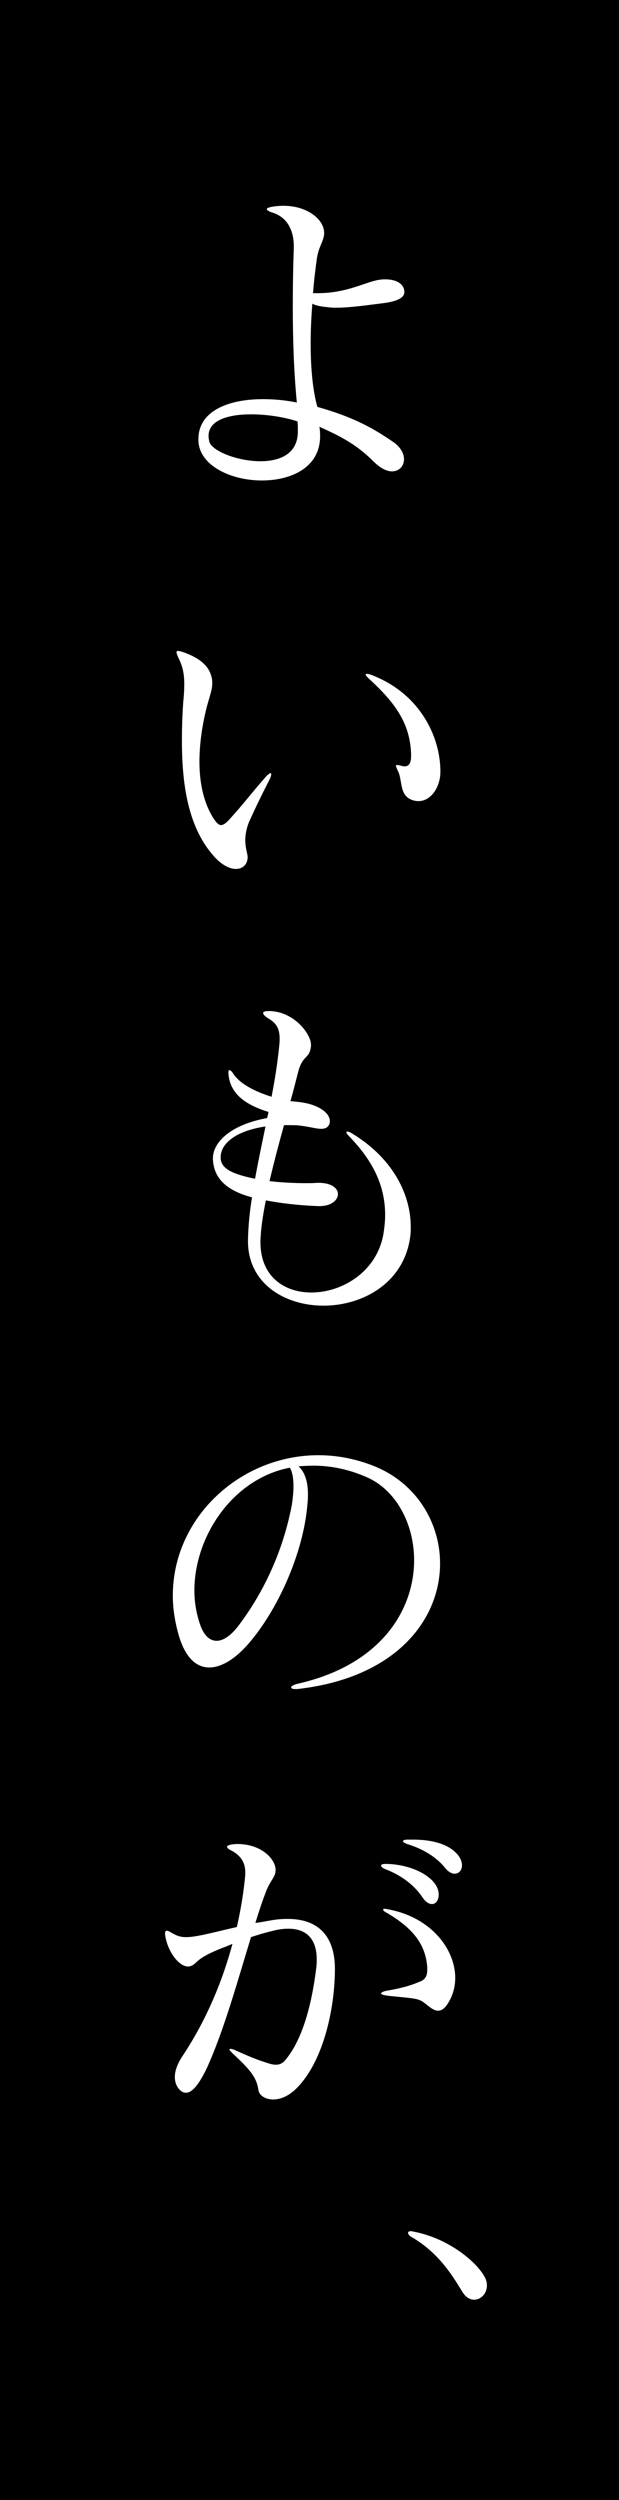
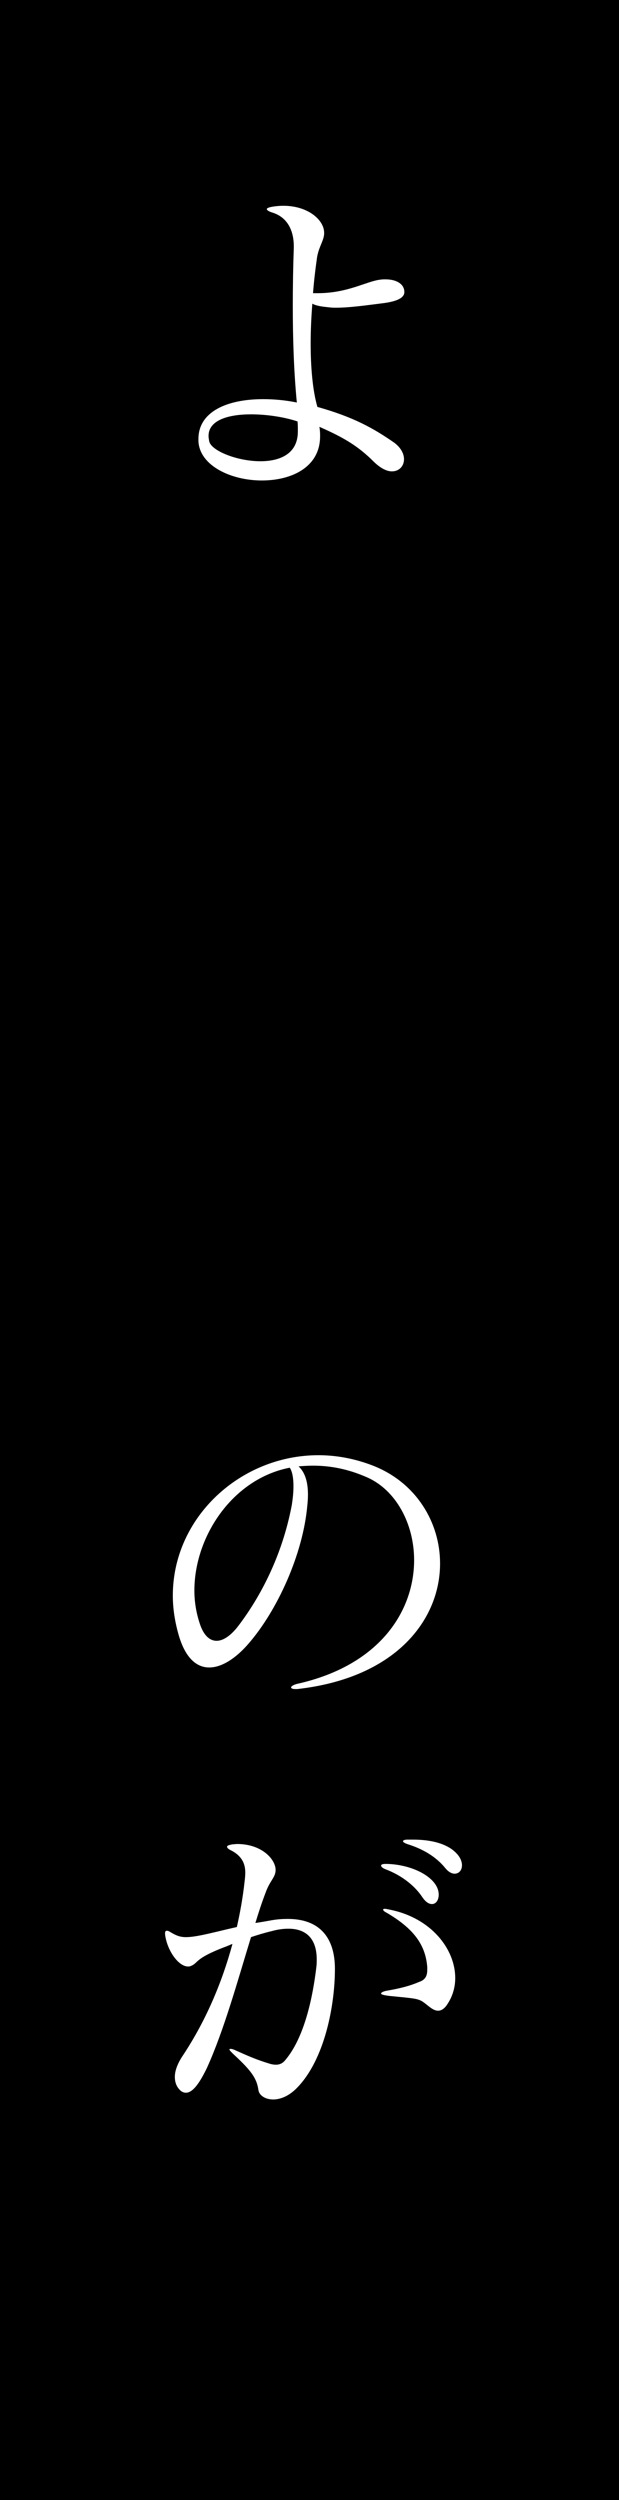
<svg xmlns="http://www.w3.org/2000/svg" width="90" height="363" viewBox="0 0 90 363" fill="none">
  <path d="M0 0H90V363H0V0Z" fill="black" />
  <path d="M58.79 42.422C58.79 43.5 56.928 43.843 55.948 43.99C53.253 44.333 50.803 44.676 48.941 44.676C48.549 44.676 48.206 44.676 47.863 44.627C46.932 44.529 46.001 44.431 45.413 44.088C45.266 45.95 45.168 47.91 45.168 49.87C45.168 53.349 45.462 56.73 46.148 59.082C51.391 60.552 54.282 62.169 57.32 64.276C58.3 65.011 58.741 65.893 58.741 66.677C58.741 67.657 58.055 68.441 56.977 68.441C56.291 68.441 55.409 68.049 54.429 67.118C52.126 64.815 50.117 63.59 46.442 61.973C46.442 62.12 46.491 62.169 46.491 62.365C46.54 62.708 46.54 63.002 46.54 63.345C46.54 67.853 42.375 69.764 38.063 69.764C33.653 69.764 29.047 67.657 28.851 64.08C28.851 63.982 28.851 63.835 28.851 63.737C28.851 59.768 33.016 57.955 38.259 57.955C39.827 57.955 41.493 58.102 43.159 58.445C42.718 53.888 42.571 49.135 42.571 44.382C42.571 41.54 42.62 38.698 42.718 35.954C42.718 35.905 42.718 35.807 42.718 35.758C42.718 33.749 41.983 31.593 39.582 30.858C39.092 30.711 38.798 30.515 38.798 30.368C38.798 30.221 39.043 30.123 39.533 30.025C40.121 29.927 40.66 29.878 41.199 29.878C44.776 29.878 47.128 31.936 47.128 33.798C47.128 33.847 47.128 33.945 47.128 33.994C47.03 35.121 46.246 35.954 46.05 37.718C45.854 39.09 45.658 40.707 45.511 42.569C45.756 42.569 45.952 42.569 46.197 42.569C50.558 42.569 53.253 40.854 55.262 40.609C55.556 40.56 55.801 40.56 56.046 40.56C57.663 40.56 58.741 41.246 58.79 42.324C58.79 42.373 58.79 42.373 58.79 42.422ZM43.306 62.659C43.306 62.561 43.306 62.463 43.306 62.365C43.306 61.973 43.306 61.679 43.257 61.189C41.346 60.552 38.798 60.16 36.495 60.16C33.212 60.16 30.321 60.993 30.321 63.296C30.321 63.541 30.37 63.786 30.419 64.08C30.713 65.452 34.486 66.971 37.867 66.971C40.709 66.971 43.306 65.893 43.306 62.659Z" fill="white" />
-   <path d="M64.033 112.055C64.033 114.211 62.71 116.318 60.848 116.318C60.554 116.318 60.26 116.269 59.966 116.171C58.055 115.534 58.545 113.476 57.908 112.055C57.712 111.614 57.565 111.32 57.565 111.173C57.565 111.124 57.614 111.075 57.712 111.075C57.859 111.075 58.104 111.124 58.496 111.222C58.594 111.271 58.741 111.271 58.839 111.271C59.427 111.271 59.77 110.83 59.77 109.801C59.77 109.654 59.77 109.507 59.77 109.36C59.574 105.195 57.712 102.304 53.841 98.727C53.4 98.335 53.155 98.041 53.155 97.943C53.155 97.894 53.204 97.845 53.302 97.845C53.498 97.845 53.792 97.894 54.233 98.09C60.946 100.736 64.033 106.812 64.033 112.055ZM39.435 112.398C39.435 112.545 39.386 112.79 39.19 113.182C37.867 115.779 37.181 117.2 36.201 119.356C35.809 120.336 35.662 121.267 35.662 122.002C35.662 122.737 35.809 123.374 35.907 123.815C35.956 124.06 36.005 124.256 36.005 124.452C36.005 125.481 35.319 126.167 34.29 126.167C33.506 126.167 32.477 125.726 31.399 124.648C27.773 120.826 26.45 115.142 26.45 107.596C26.45 105.783 26.499 103.921 26.646 101.912C26.744 100.932 26.793 100.099 26.793 99.364C26.793 97.649 26.499 96.62 25.911 95.444C25.764 95.101 25.666 94.856 25.666 94.709C25.666 94.562 25.715 94.513 25.862 94.513C26.009 94.513 26.254 94.562 26.548 94.66C29.831 95.787 30.566 97.306 30.811 98.531C30.86 98.776 30.86 99.021 30.86 99.217C30.86 100.148 30.517 100.981 30.076 102.598C29.439 105.097 28.998 107.89 28.998 110.585C28.998 113.525 29.537 116.416 31.007 118.768C31.448 119.454 31.791 119.797 32.134 119.797C32.526 119.797 32.918 119.454 33.408 118.915C35.466 116.661 36.446 115.289 38.602 112.839C38.945 112.447 39.239 112.251 39.337 112.251C39.386 112.251 39.435 112.3 39.435 112.398Z" fill="white" />
-   <path d="M59.721 178.111C59.721 178.503 59.721 178.944 59.672 179.336C58.888 186.196 52.812 189.577 47.03 189.577C41.444 189.577 36.054 186.392 36.054 180.218C36.054 180.12 36.054 180.071 36.054 179.973C36.103 177.964 36.299 175.955 36.642 173.848C32.134 172.672 31.056 170.418 30.958 168.311C30.958 168.262 30.958 168.213 30.958 168.164C30.958 166.008 33.261 163.362 38.847 162.333C38.896 162.137 38.994 161.647 39.043 161.451C35.711 160.422 33.457 158.854 33.212 155.914C33.212 155.865 33.212 155.767 33.212 155.718C33.212 155.473 33.261 155.375 33.359 155.375C33.457 155.375 33.604 155.473 33.8 155.718C34.829 157.433 37.181 158.511 39.484 159.246C39.876 157.237 40.219 155.179 40.464 153.072C40.562 152.19 40.66 151.504 40.66 150.867C40.66 149.446 40.268 148.564 38.945 147.829C38.504 147.535 38.259 147.29 38.259 147.094C38.259 146.898 38.504 146.8 39.092 146.8C42.669 146.8 45.217 150.083 45.217 151.7C45.217 151.798 45.217 151.847 45.217 151.896C44.972 153.905 43.992 153.023 43.306 155.816C43.012 156.943 42.669 158.364 42.228 159.883C43.208 159.981 44.237 160.03 45.413 160.422C47.275 161.059 47.961 162.039 47.961 162.774C47.961 163.215 47.765 163.558 47.422 163.754C47.226 163.852 46.981 163.901 46.687 163.901C46.001 163.901 45.07 163.607 43.453 163.411C43.11 163.362 42.081 163.362 41.297 163.362C40.611 165.812 39.876 168.556 39.19 171.496C40.807 171.692 42.816 171.79 44.384 171.79C45.021 171.79 45.658 171.79 46.099 171.741C46.197 171.741 46.246 171.741 46.344 171.741C48.255 171.741 49.137 172.574 49.137 173.358C49.137 174.24 48.206 175.122 46.442 175.122C46.393 175.122 46.344 175.122 46.295 175.122C44.727 175.073 41.738 174.877 38.651 174.289C38.21 176.494 37.916 178.503 37.867 180.169C37.867 180.218 37.867 180.316 37.867 180.365C37.867 185.363 41.346 187.666 45.266 187.666C49.774 187.666 54.821 184.628 55.752 179.14C55.899 178.209 55.997 177.278 55.997 176.396C55.997 171.839 53.939 168.311 50.901 165.126C50.558 164.783 50.362 164.538 50.362 164.391C50.362 164.342 50.411 164.293 50.509 164.293C50.656 164.293 50.901 164.391 51.293 164.636C57.369 168.36 59.721 173.701 59.721 178.111ZM38.602 163.558C34.241 164.195 32.085 166.057 32.085 168.017C32.085 168.066 32.085 168.164 32.085 168.213C32.183 169.683 33.751 170.467 37.083 171.153C37.524 168.703 38.063 166.155 38.602 163.558Z" fill="white" />
  <path d="M63.984 227.017C63.984 235.102 57.663 243.628 43.208 245.245C43.11 245.245 43.012 245.245 42.963 245.245C42.522 245.245 42.326 245.147 42.326 245C42.326 244.853 42.62 244.657 43.11 244.51C55.36 241.815 60.211 233.779 60.211 226.527C60.211 221.186 57.516 216.286 53.302 214.473C50.607 213.297 48.059 212.807 45.511 212.807C44.825 212.807 44.09 212.856 43.404 212.905C44.531 213.934 44.776 215.6 44.776 217.021C44.776 217.609 44.727 218.197 44.678 218.638C44.041 225.694 40.317 233.828 36.152 238.63C34.339 240.737 32.281 242.109 30.419 242.109C28.606 242.109 26.989 240.786 26.009 237.503C25.421 235.494 25.127 233.534 25.127 231.672C25.127 220.304 34.976 211.288 46.295 211.288C48.892 211.288 51.587 211.778 54.233 212.807C60.505 215.257 63.984 221.039 63.984 227.017ZM42.669 215.796C42.669 214.669 42.522 213.689 42.13 213.101C33.8 214.718 28.263 223.097 28.263 230.937C28.263 232.505 28.508 234.073 28.998 235.592C29.537 237.356 30.419 238.238 31.497 238.238C32.477 238.238 33.653 237.454 34.829 235.837C37.769 231.917 41.003 226.037 42.424 218.54C42.571 217.609 42.669 216.678 42.669 215.796Z" fill="white" />
  <path d="M67.169 270.827C67.169 271.562 66.728 272.052 66.091 272.052C65.699 272.052 65.209 271.807 64.768 271.268C63.543 269.749 61.73 268.524 59.182 267.74C58.79 267.593 58.594 267.446 58.594 267.348C58.594 267.201 58.839 267.103 59.231 267.103C59.525 267.103 59.77 267.103 60.064 267.103C62.808 267.103 64.964 267.74 66.189 268.916C66.924 269.602 67.169 270.288 67.169 270.827ZM63.788 275.09C63.788 275.874 63.396 276.462 62.808 276.462C62.367 276.462 61.877 276.168 61.387 275.433C60.407 273.963 58.594 272.346 55.948 271.366C55.605 271.219 55.409 271.023 55.409 270.876C55.409 270.729 55.605 270.631 56.046 270.631C56.095 270.631 56.144 270.631 56.193 270.631C58.937 270.68 61.73 271.709 63.053 273.277C63.592 273.914 63.788 274.551 63.788 275.09ZM66.189 287.193C66.189 288.467 65.846 289.741 65.16 290.819C64.67 291.652 64.18 291.946 63.69 291.946C63.004 291.946 62.367 291.309 61.779 290.868C60.848 290.133 60.407 290.182 56.536 289.79C55.801 289.692 55.409 289.594 55.409 289.447C55.409 289.3 55.752 289.104 56.438 289.006C58.153 288.712 59.672 288.32 60.897 287.781C61.828 287.487 62.122 286.899 62.122 286.017C62.122 285.87 62.122 285.772 62.122 285.625C61.877 282.391 60.162 280.039 56.242 277.736C55.85 277.54 55.703 277.393 55.703 277.246C55.703 277.197 55.801 277.148 55.948 277.148C56.095 277.148 56.291 277.197 56.536 277.246C62.71 278.422 66.189 283.028 66.189 287.193ZM48.696 285.87C48.696 291.26 47.177 299.051 43.208 303.118C41.983 304.392 40.709 304.833 39.729 304.833C38.504 304.833 37.671 304.196 37.573 303.461C37.328 301.697 36.446 300.57 33.898 298.218C33.555 297.875 33.359 297.679 33.359 297.581C33.359 297.532 33.408 297.483 33.506 297.483C33.653 297.483 33.898 297.532 34.192 297.679C35.956 298.463 37.132 299.002 39.043 299.59C39.484 299.737 39.827 299.786 40.121 299.786C40.709 299.786 41.15 299.541 41.493 299.1C43.6 296.601 45.217 292.142 46.001 285.576C46.05 285.184 46.05 284.841 46.05 284.498C46.05 281.558 44.58 280.039 41.934 280.039C41.199 280.039 40.415 280.137 39.533 280.382C38.308 280.676 37.377 280.97 36.495 281.264C34.584 287.487 32.575 294.788 30.076 300.276C29.145 302.187 28.116 303.853 27.038 303.853C26.744 303.853 26.45 303.755 26.156 303.461C25.666 302.971 25.421 302.334 25.421 301.55C25.421 300.717 25.764 299.737 26.45 298.659C29.831 293.612 32.232 288.026 33.8 282.244C33.408 282.391 33.016 282.587 32.575 282.734C28.116 284.449 28.9 285.037 27.675 285.478C27.577 285.527 27.43 285.527 27.332 285.527C25.96 285.527 24.294 283.224 24 280.872C24 280.823 24 280.725 24 280.676C24 280.431 24.098 280.333 24.245 280.333C24.392 280.333 24.539 280.382 24.686 280.48C25.568 281.019 26.156 281.264 27.038 281.264C27.626 281.264 28.361 281.166 29.341 280.97C31.007 280.627 32.673 280.186 34.437 279.794C34.927 277.638 35.319 275.433 35.564 273.179C35.613 272.787 35.662 272.346 35.662 271.905C35.662 270.778 35.319 269.602 33.702 268.72C33.261 268.524 33.016 268.328 33.016 268.132C33.016 267.985 33.261 267.887 33.8 267.789C34.045 267.789 34.241 267.74 34.486 267.74C37.965 267.74 39.974 269.847 40.072 271.415C40.072 271.464 40.072 271.464 40.072 271.513C40.072 272.591 39.239 273.032 38.602 274.845C38.112 276.119 37.622 277.589 37.132 279.206C37.867 279.108 38.651 278.961 39.484 278.814C40.317 278.667 41.101 278.618 41.836 278.618C46.589 278.618 48.696 281.46 48.696 285.87Z" fill="white" />
-   <path d="M70.795 331.849C70.795 333.025 69.913 333.907 68.933 333.907C68.394 333.907 67.757 333.613 67.267 332.829C66.091 330.967 64.082 327.243 59.819 324.793C59.525 324.646 59.329 324.352 59.329 324.205C59.329 324.058 59.427 323.96 59.721 323.96C59.819 323.96 59.917 323.96 60.064 324.009C65.356 324.989 69.619 328.664 70.599 330.869C70.746 331.212 70.795 331.555 70.795 331.849Z" fill="white" />
</svg>